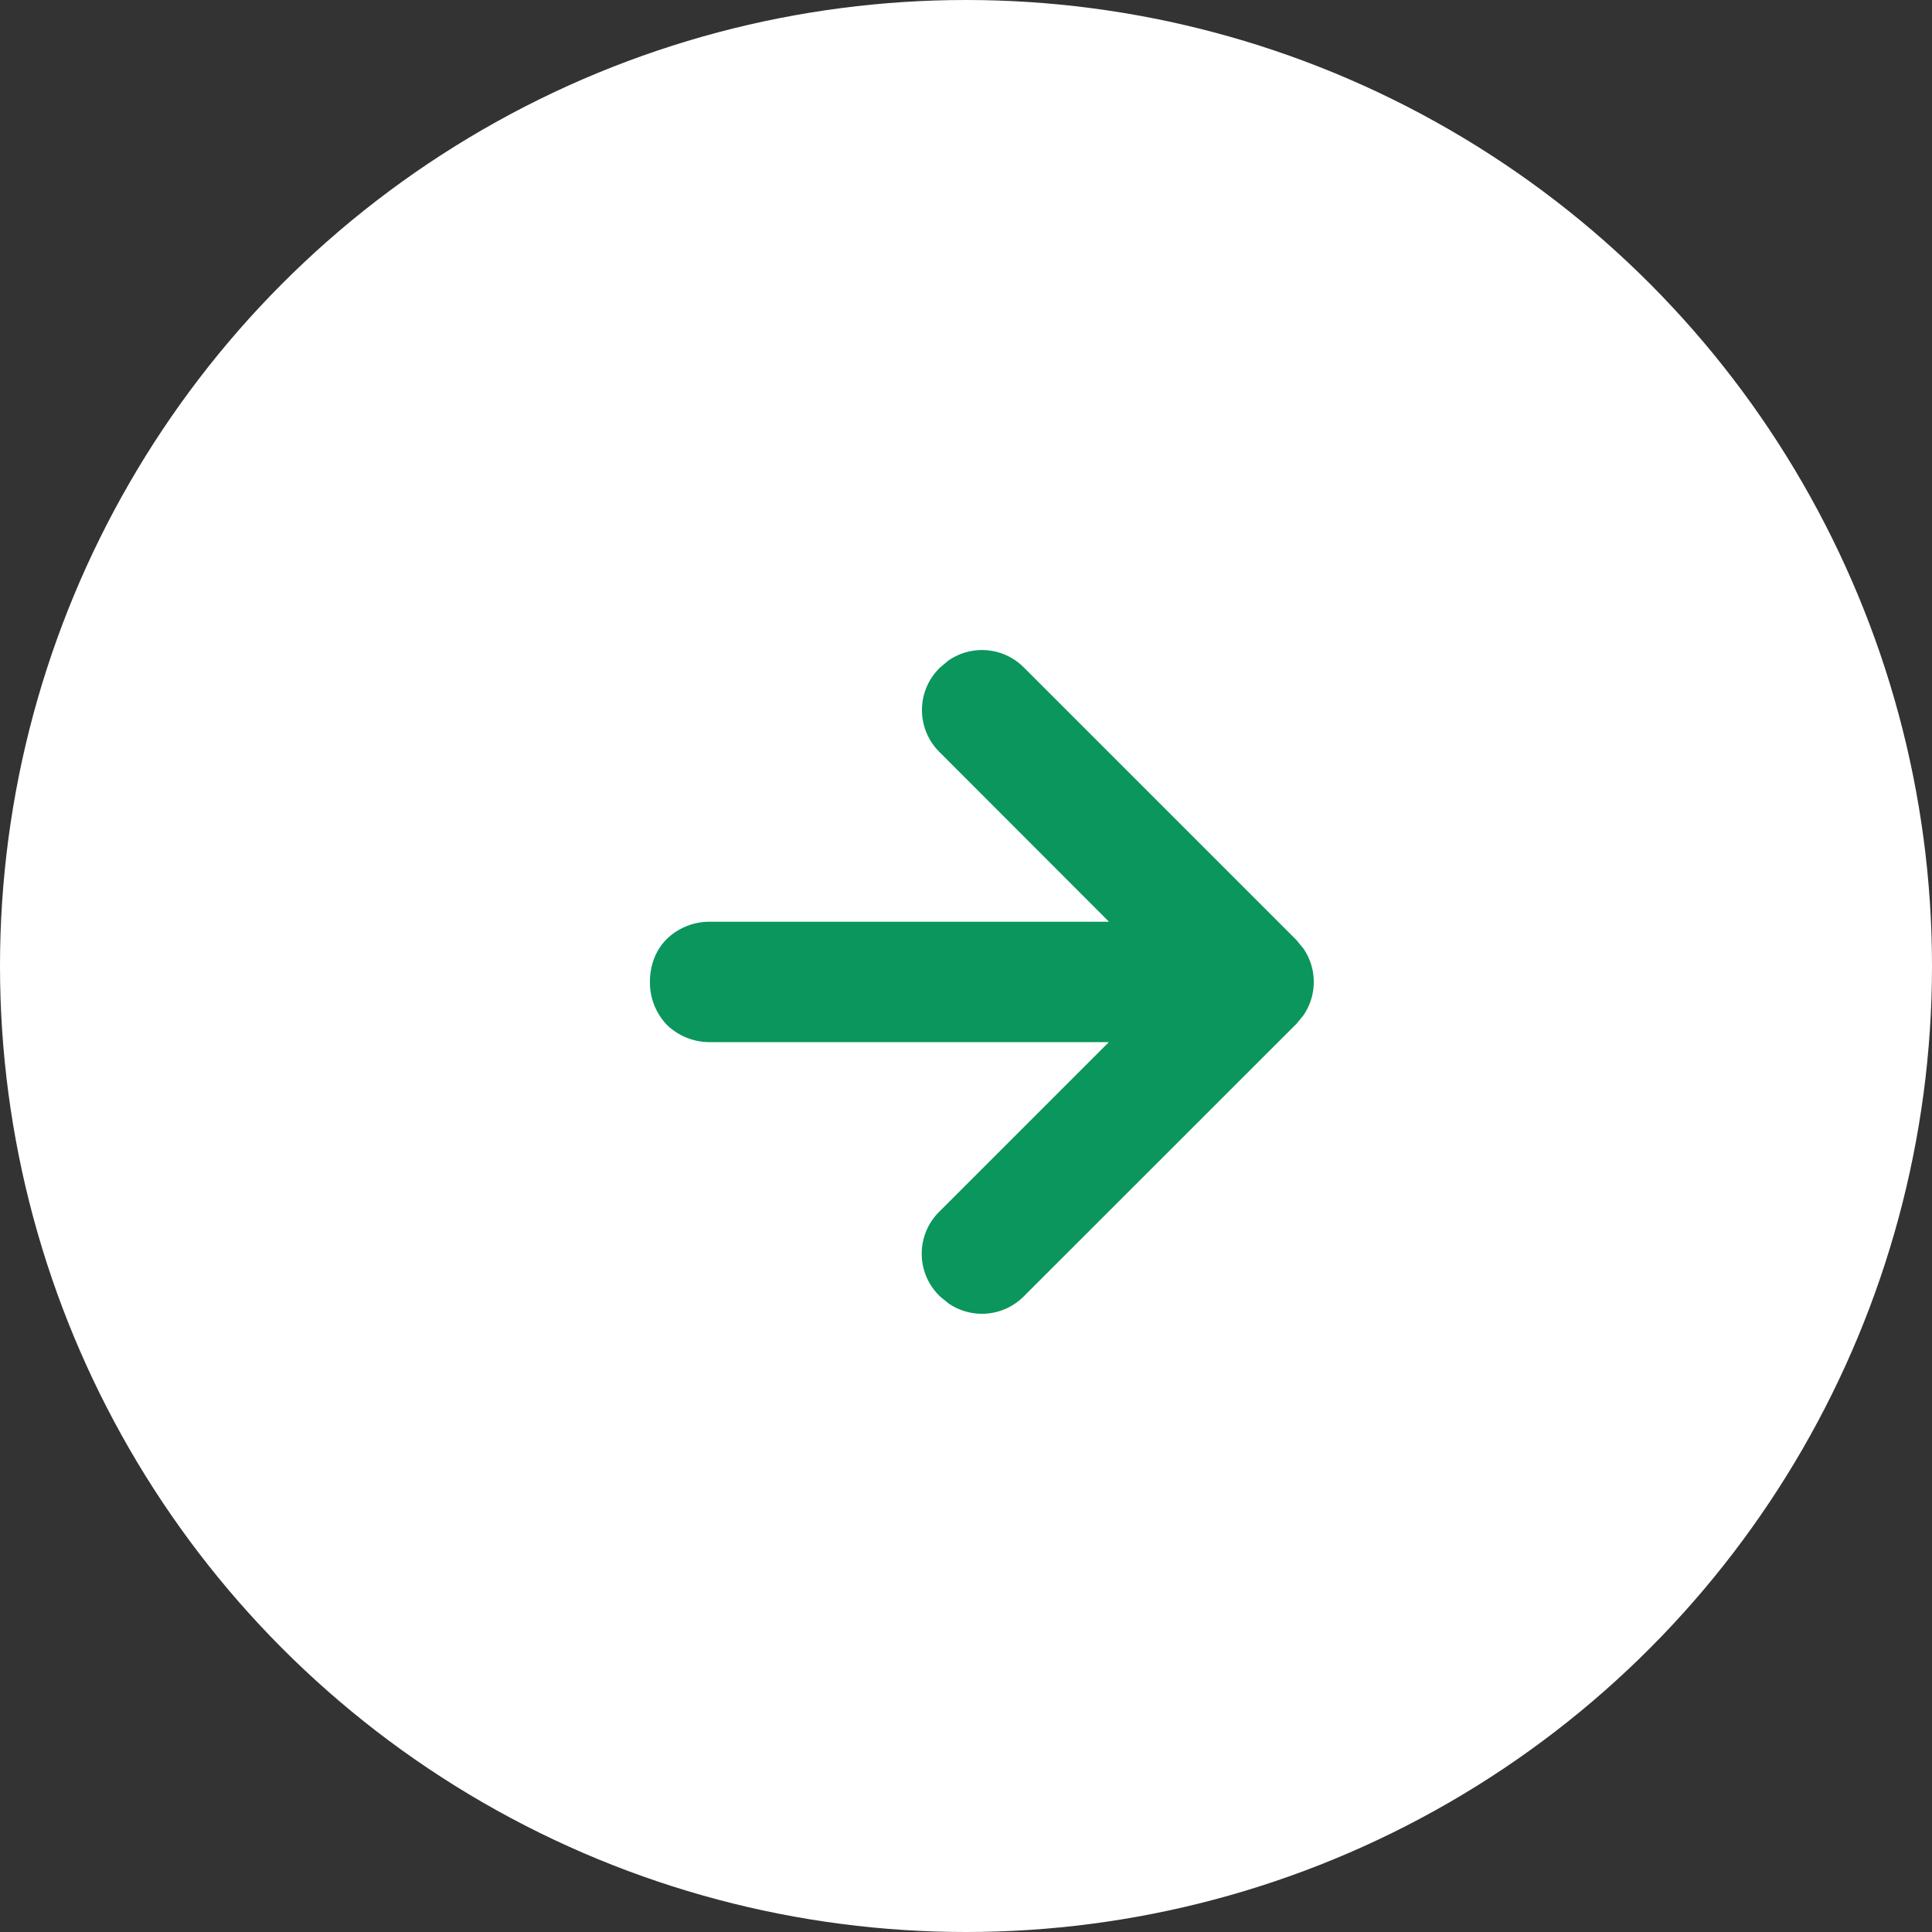
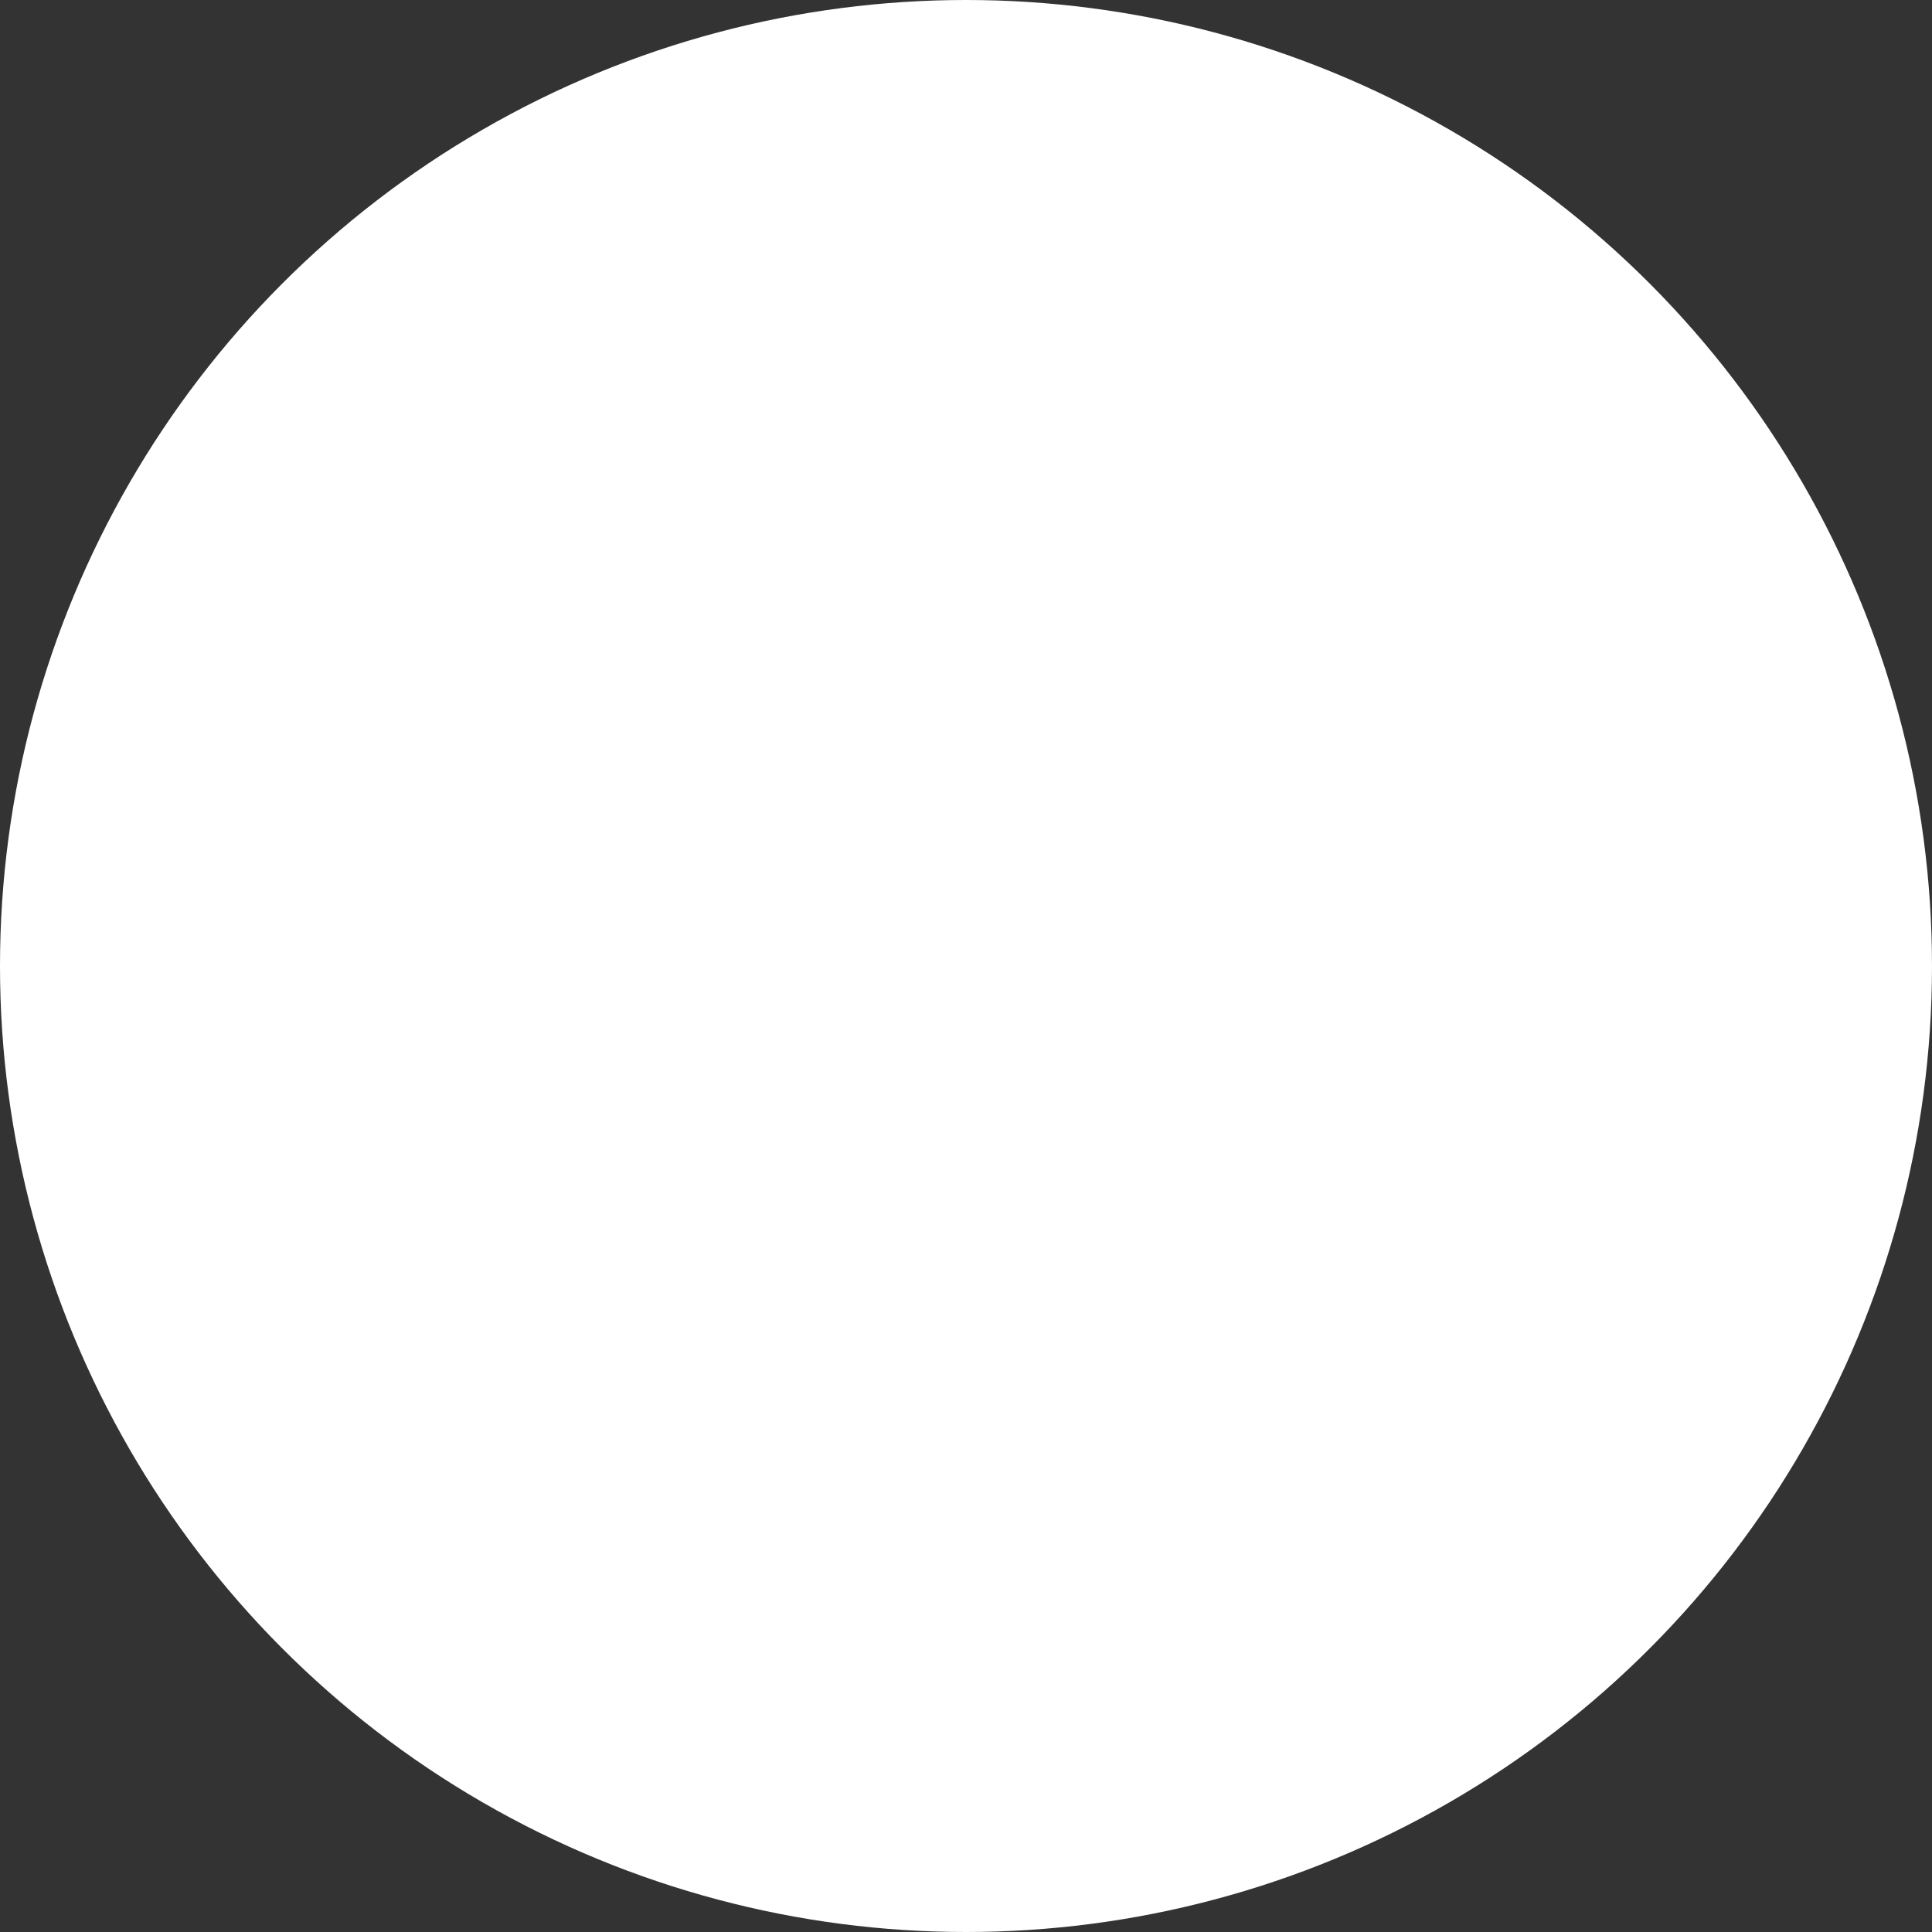
<svg xmlns="http://www.w3.org/2000/svg" width="16" height="16" fill="none" viewBox="0 0 16 16">
  <rect x="0" y="0" width="16" height="16" fill="#333333" stroke="none" />
  <circle cx="8" cy="8" r="8" fill="#fff" />
-   <path fill="#0A965C" stroke="#0A965C" stroke-width=".217" d="M7.92 5.557a.38.38 0 0 1 .485.05l2.251 2.251.051.062a.38.38 0 0 1 0 .424l-.05.061-2.252 2.251a.38.38 0 0 1-.485.051l-.061-.05a.38.38 0 0 1 0-.549l1.586-1.586H5.881a.4.4 0 0 1-.28-.11.4.4 0 0 1-.11-.28c0-.11.037-.21.11-.281a.4.4 0 0 1 .28-.109h3.565L7.86 6.154a.38.38 0 0 1 0-.547z" />
</svg>